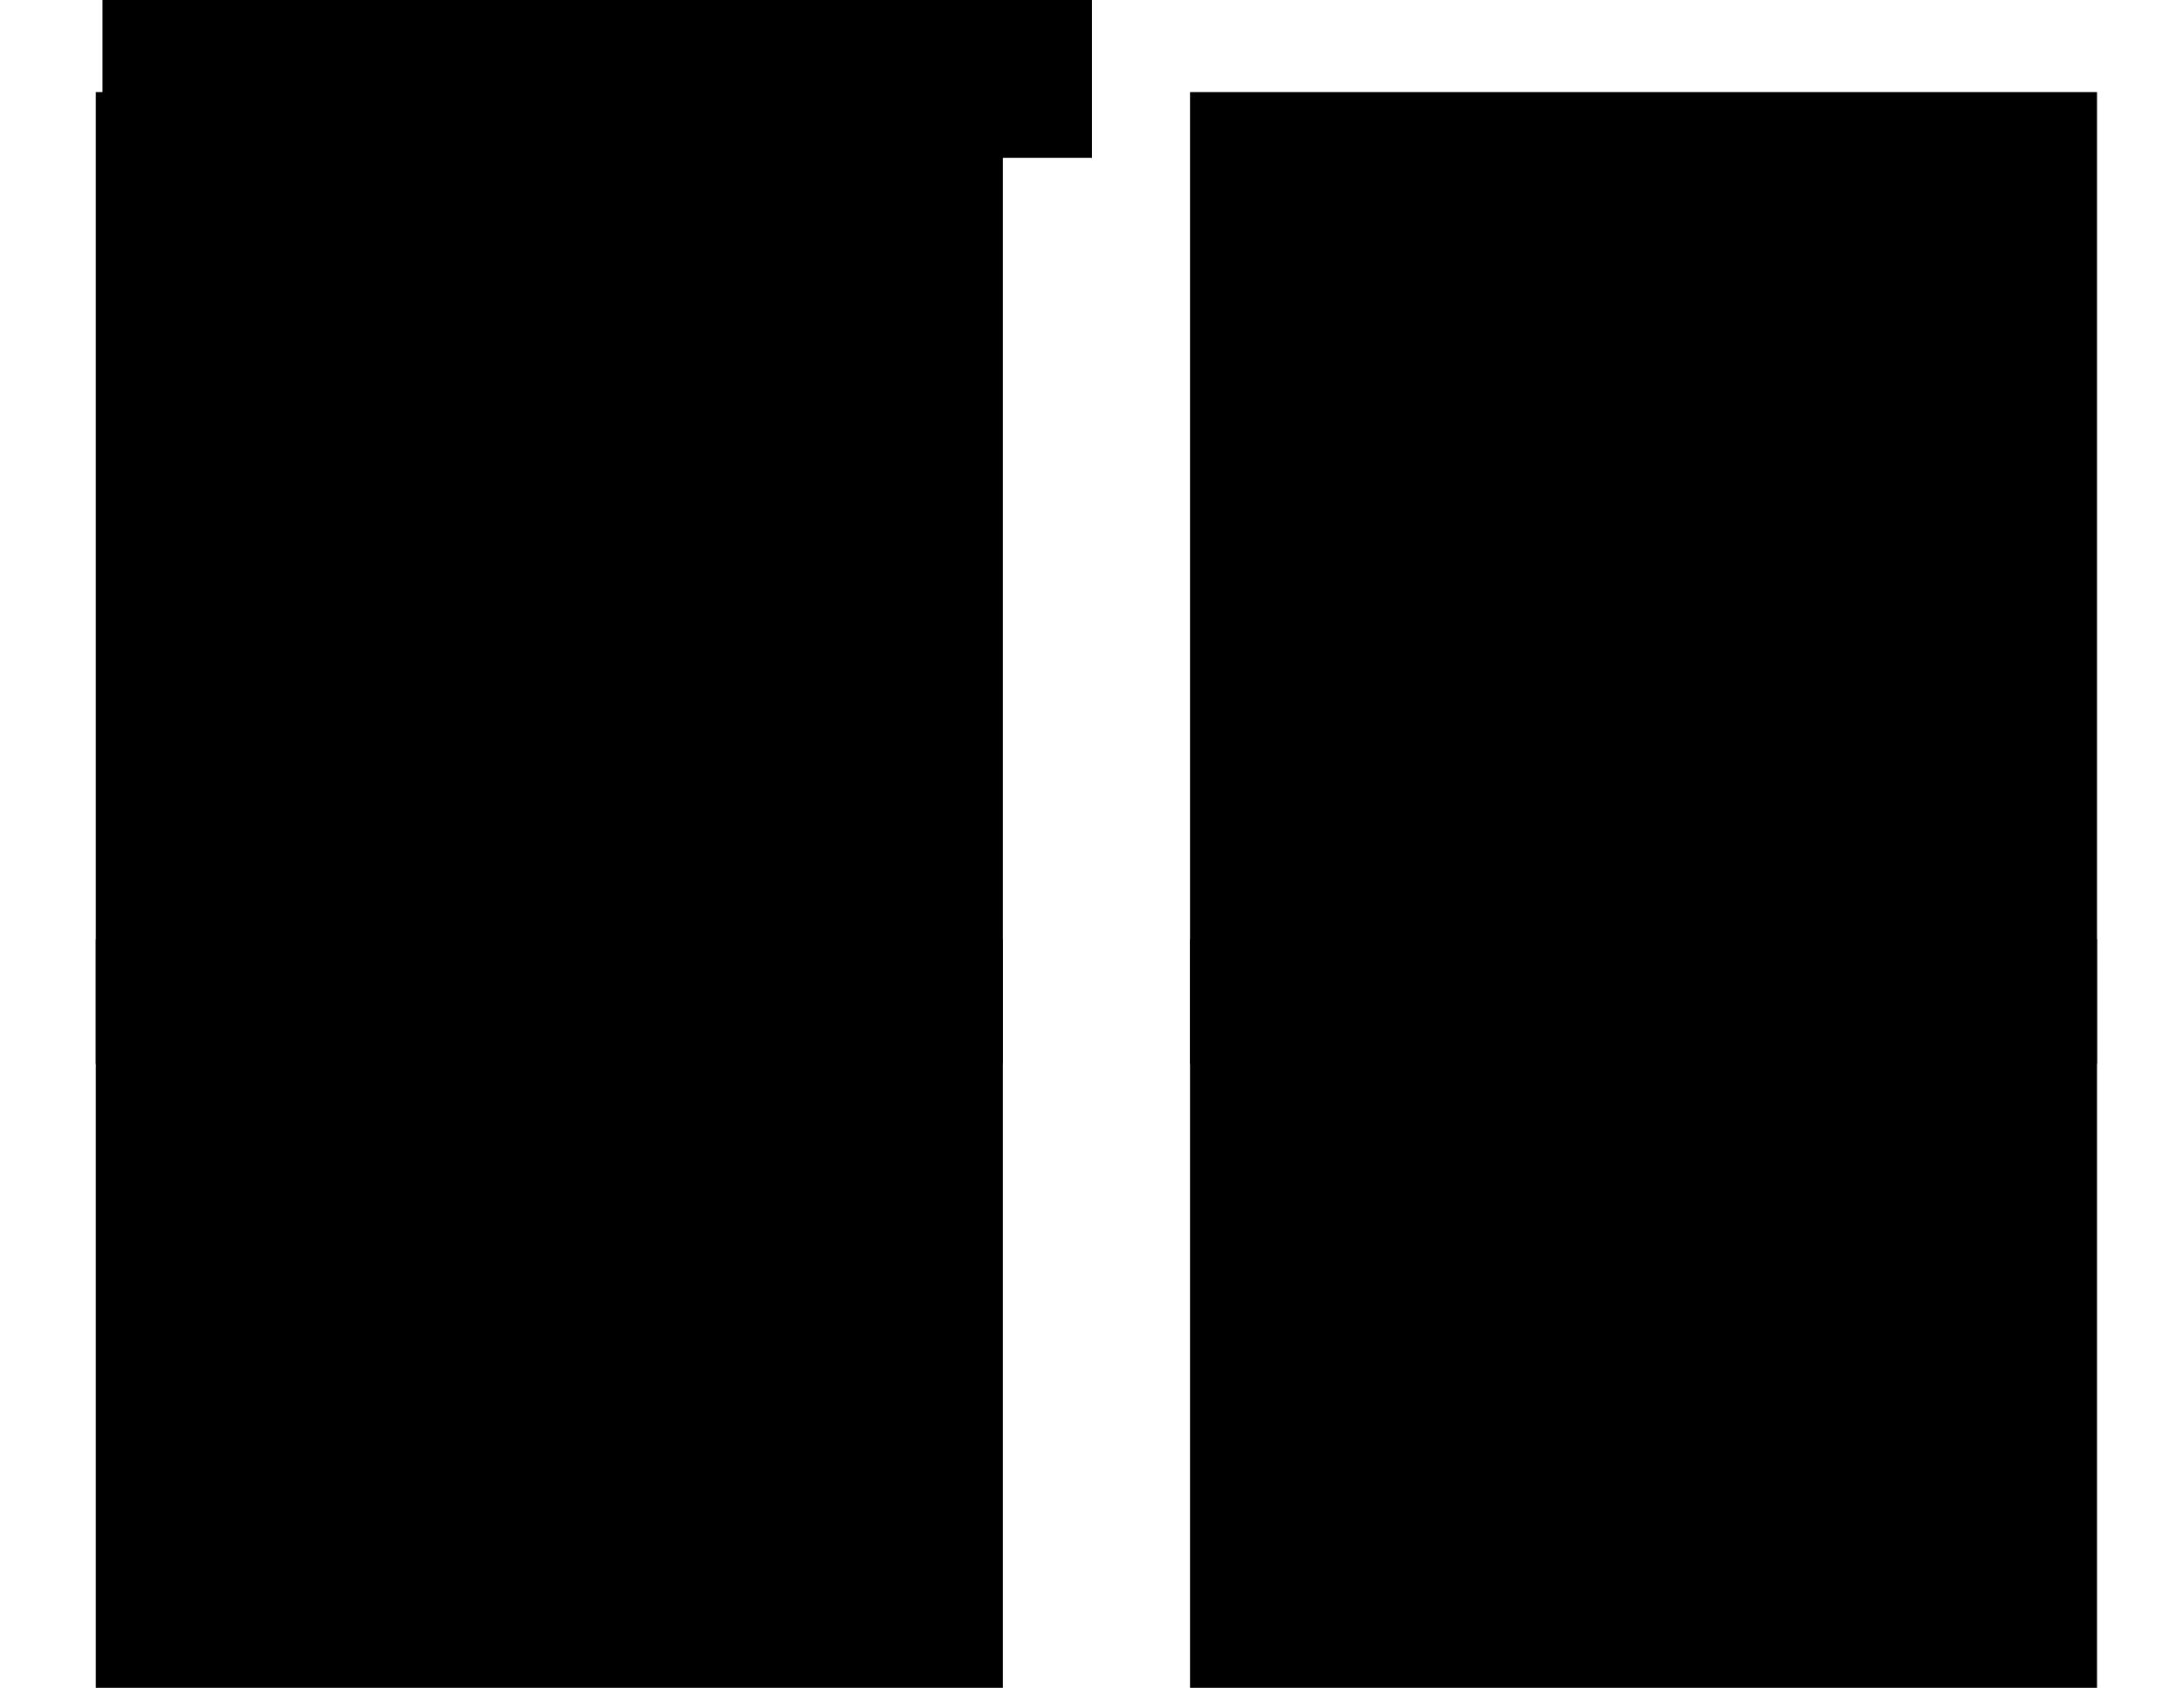
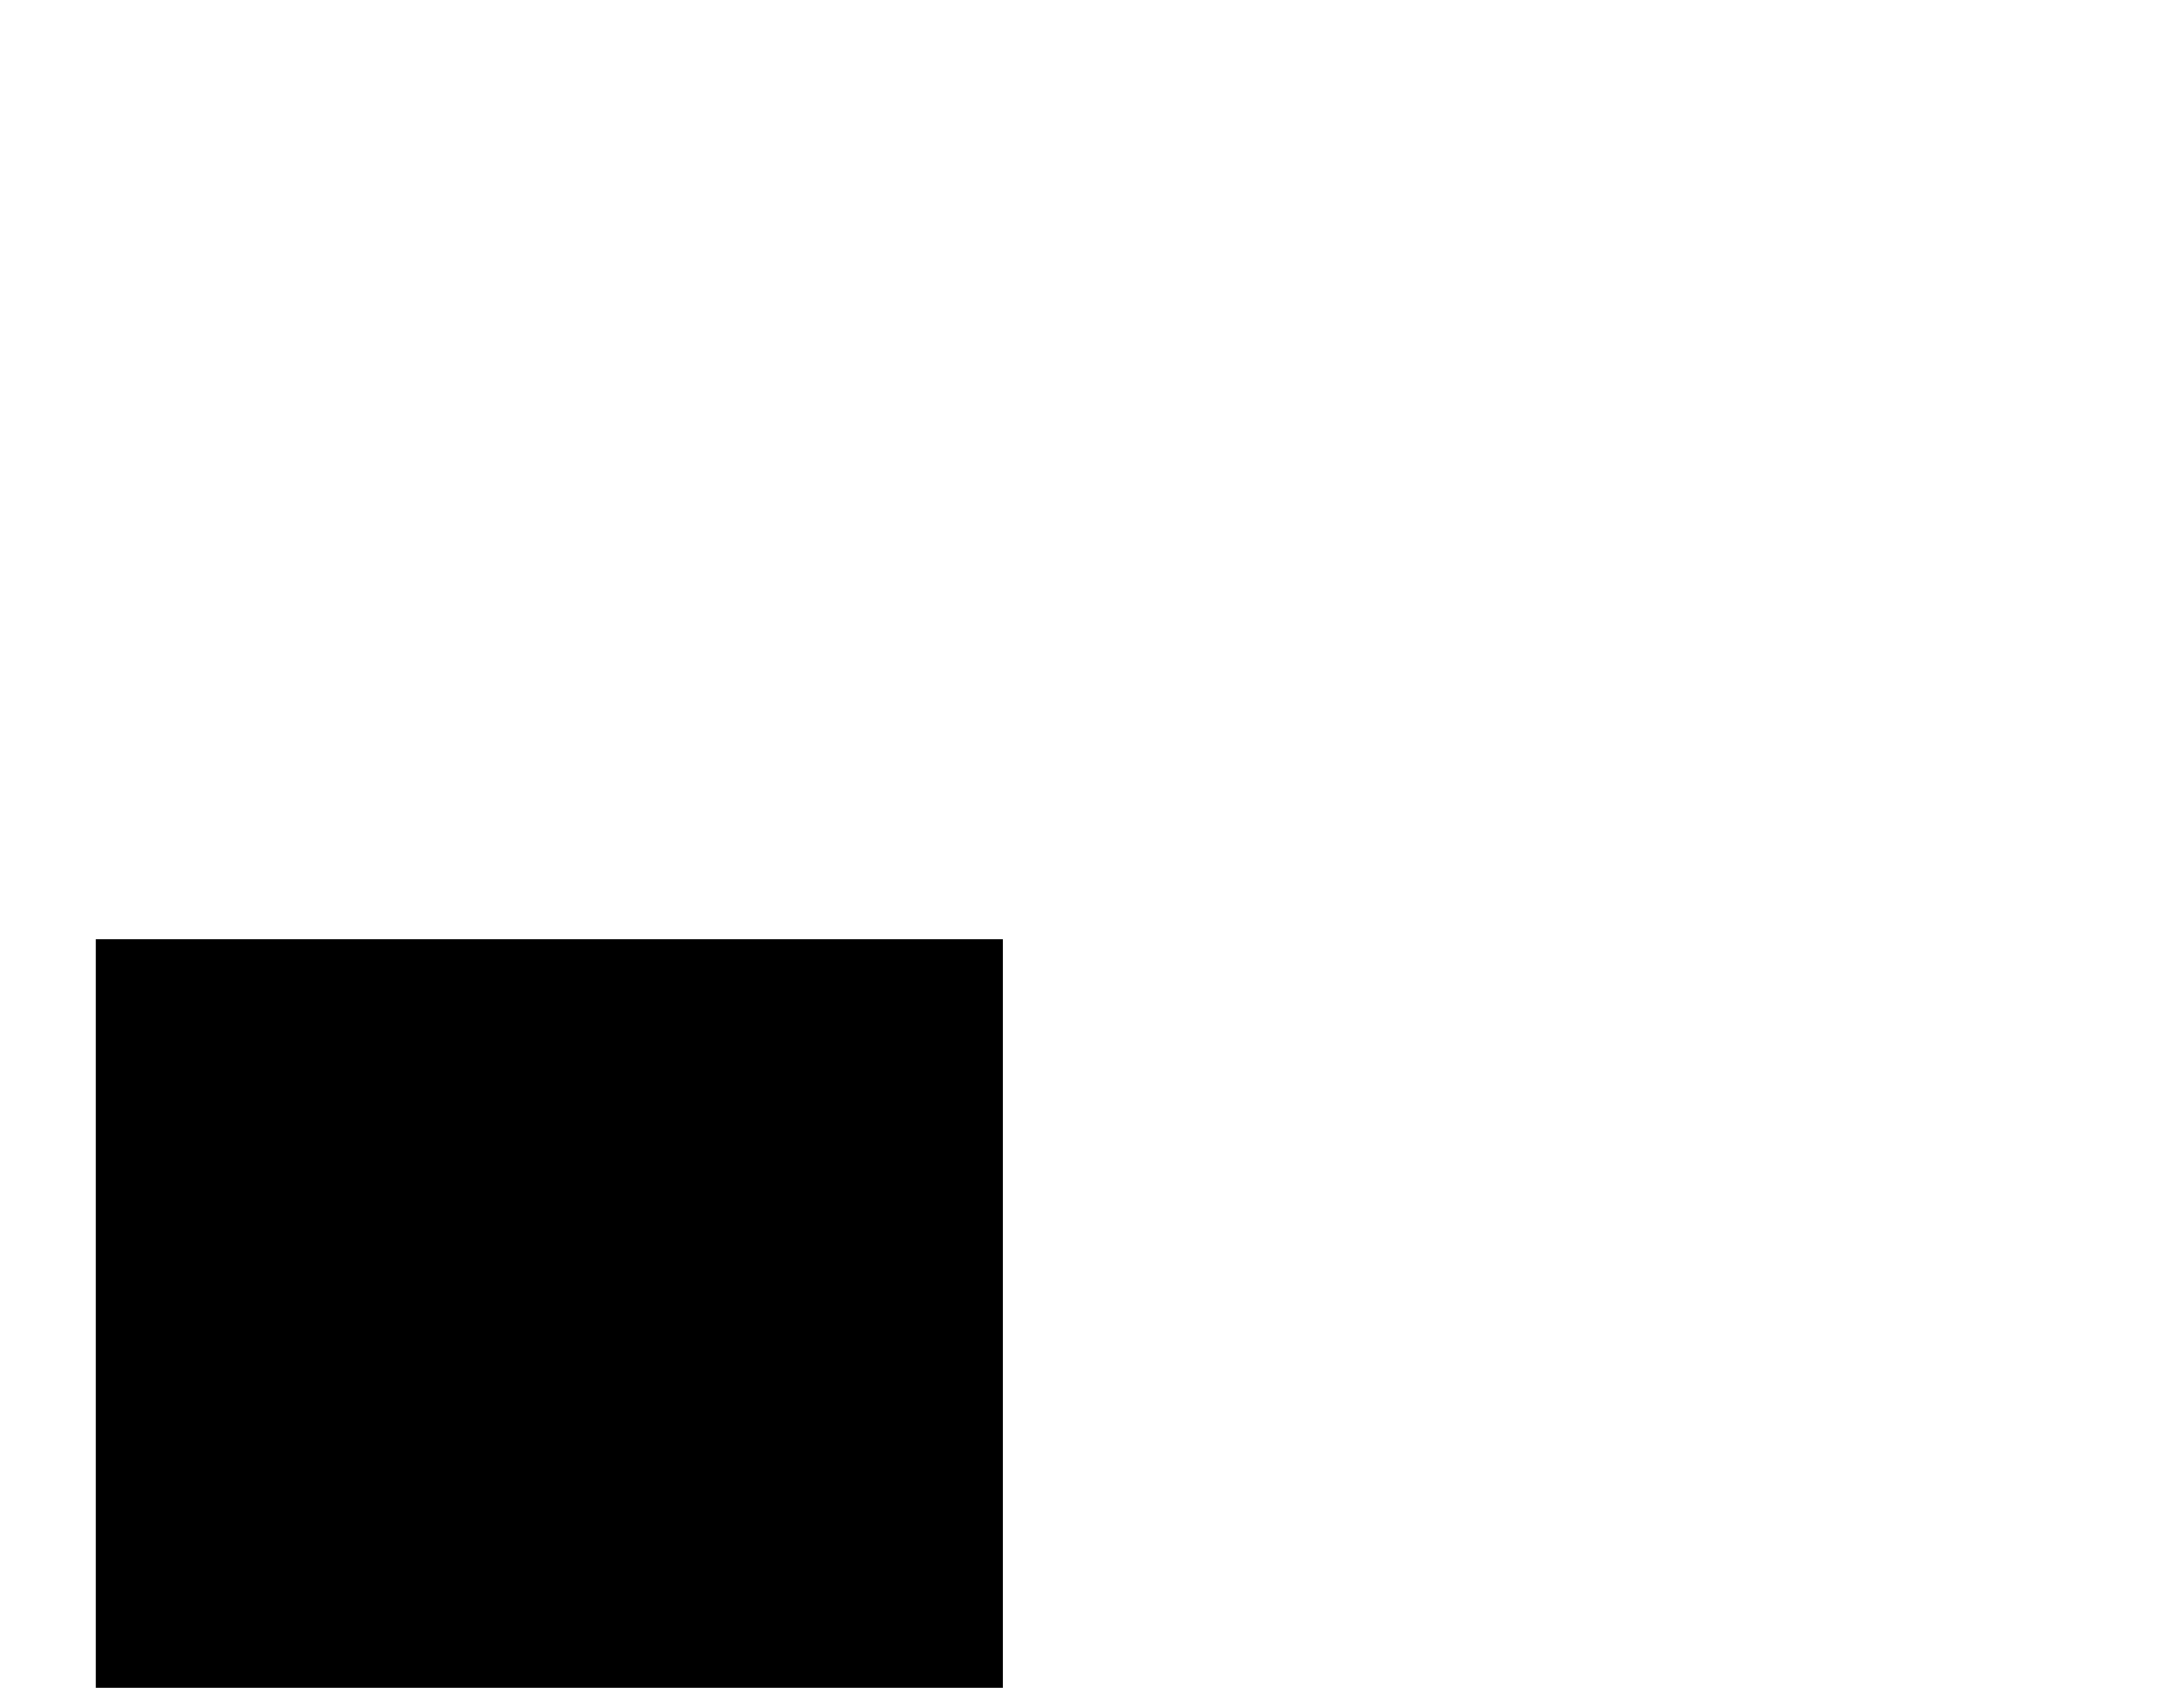
<svg xmlns="http://www.w3.org/2000/svg" xmlns:ns1="http://www.inkscape.org/namespaces/inkscape" xmlns:ns2="http://sodipodi.sourceforge.net/DTD/sodipodi-0.dtd" width="11in" height="8.5in" viewBox="0 0 990 765" id="svg2" version="1.1" ns1:version="0.91 r" ns2:docname="addemdum.svg">
  <defs id="defs4" />
  <ns2:namedview id="base" pagecolor="#ffffff" bordercolor="#666666" borderopacity="1.0" ns1:pageopacity="0.0" ns1:pageshadow="2" ns1:zoom="0.49497475" ns1:cx="420.78559" ns1:cy="432.16832" ns1:document-units="in" ns1:current-layer="layer1" showgrid="false" units="in" showguides="true" ns1:guide-bbox="true" ns1:window-width="1195" ns1:window-height="724" ns1:window-x="638" ns1:window-y="62" ns1:window-maximized="0">
    <ns2:guide position="494.975,792.97" orientation="1,0" id="guide4136" />
    <ns2:guide position="307.086,381.838" orientation="0,1" id="guide4138" />
  </ns2:namedview>
  <g ns1:label="Layer 1" ns1:groupmode="layer" id="layer1" transform="translate(0,-287.362)">
    <flowRoot xml:space="preserve" id="flowRoot4140" style="fill:black;stroke:none;stroke-opacity:1;stroke-width:1px;stroke-linejoin:miter;stroke-linecap:butt;fill-opacity:1;font-family:Sans;font-style:normal;font-weight:normal;font-size:16px;line-height:125%;letter-spacing:0px;word-spacing:0px">
      <flowRegion id="flowRegion4142">
-         <rect id="rect4144" width="448.508" height="317.188" x="46.467" y="41.731" />
-       </flowRegion>
+         </flowRegion>
      <flowPara id="flowPara4146" />
    </flowRoot>
    <flowRoot xml:space="preserve" id="flowRoot4148" style="font-style:normal;font-weight:normal;font-size:16px;line-height:125%;font-family:Sans;letter-spacing:0px;word-spacing:0px;fill:#000000;fill-opacity:1;stroke:none;stroke-width:1px;stroke-linecap:butt;stroke-linejoin:miter;stroke-opacity:1" transform="translate(17.173,299.484)">
      <flowRegion id="flowRegion4150">
-         <rect id="rect4152" width="411.132" height="440.427" x="26.264" y="29.609" />
-       </flowRegion>
+         </flowRegion>
      <flowPara id="flowPara4164" style="font-style:normal;font-variant:normal;font-weight:normal;font-stretch:normal;font-size:15px;font-family:Titillium;-inkscape-font-specification:Titillium">Note: This equipment has been tested and found to comply with the limits for a Class A digital device, pursuant to part 15 of the FCC Rules. These limits are designed to provide reasonable protection against harmful interference when the equipment is operated in a commercial environment. This equipment generates, uses, and can radiate radio frequency energy and, if not installed and used in accordance with the instruction manual, may cause harmful interference to radio communications. Operation of this equipment in a residential area is likely to cause harmful interference in which case the</flowPara>
      <flowPara id="flowPara4166" style="font-style:normal;font-variant:normal;font-weight:normal;font-stretch:normal;font-size:15px;font-family:Titillium;-inkscape-font-specification:Titillium">user will be required to correct the interference at his own expense.</flowPara>
      <flowPara id="flowPara4168" style="font-style:normal;font-variant:normal;font-weight:normal;font-stretch:normal;font-size:15px;font-family:Titillium;-inkscape-font-specification:Titillium" />
      <flowPara id="flowPara4170" style="font-style:normal;font-variant:normal;font-weight:normal;font-stretch:normal;font-size:15px;font-family:Titillium;-inkscape-font-specification:Titillium">Modifications not expressly approved by the manufacturer could void the user's authority to operate theequipment under FCC rules.</flowPara>
      <flowPara id="flowPara4172" style="font-style:normal;font-variant:normal;font-weight:normal;font-stretch:normal;font-size:15px;font-family:Titillium;-inkscape-font-specification:Titillium" />
    </flowRoot>
    <flowRoot transform="translate(513.173,299.484)" style="font-style:normal;font-weight:normal;font-size:16px;line-height:125%;font-family:Sans;letter-spacing:0px;word-spacing:0px;fill:#000000;fill-opacity:1;stroke:none;stroke-width:1px;stroke-linecap:butt;stroke-linejoin:miter;stroke-opacity:1" id="flowRoot4203" xml:space="preserve">
      <flowRegion id="flowRegion4205">
-         <rect y="29.609" x="26.264" height="440.427" width="411.132" id="rect4207" />
-       </flowRegion>
+         </flowRegion>
      <flowPara style="font-style:normal;font-variant:normal;font-weight:normal;font-stretch:normal;font-size:15px;font-family:Titillium;-inkscape-font-specification:Titillium" id="flowPara4209">Note: This equipment has been tested and found to comply with the limits for a Class A digital device, pursuant to part 15 of the FCC Rules. These limits are designed to provide reasonable protection against harmful interference when the equipment is operated in a commercial environment. This equipment generates, uses, and can radiate radio frequency energy and, if not installed and used in accordance with the instruction manual, may cause harmful interference to radio communications. Operation of this equipment in a residential area is likely to cause harmful interference in which case the</flowPara>
      <flowPara style="font-style:normal;font-variant:normal;font-weight:normal;font-stretch:normal;font-size:15px;font-family:Titillium;-inkscape-font-specification:Titillium" id="flowPara4211">user will be required to correct the interference at his own expense.</flowPara>
      <flowPara style="font-style:normal;font-variant:normal;font-weight:normal;font-stretch:normal;font-size:15px;font-family:Titillium;-inkscape-font-specification:Titillium" id="flowPara4213" />
      <flowPara style="font-style:normal;font-variant:normal;font-weight:normal;font-stretch:normal;font-size:15px;font-family:Titillium;-inkscape-font-specification:Titillium" id="flowPara4215">Modifications not expressly approved by the manufacturer could void the user's authority to operate theequipment under FCC rules.</flowPara>
      <flowPara style="font-style:normal;font-variant:normal;font-weight:normal;font-stretch:normal;font-size:15px;font-family:Titillium;-inkscape-font-specification:Titillium" id="flowPara4217" />
    </flowRoot>
    <flowRoot transform="translate(17.173,683.484)" style="font-style:normal;font-weight:normal;font-size:16px;line-height:125%;font-family:Sans;letter-spacing:0px;word-spacing:0px;fill:#000000;fill-opacity:1;stroke:none;stroke-width:1px;stroke-linecap:butt;stroke-linejoin:miter;stroke-opacity:1" id="flowRoot4219" xml:space="preserve">
      <flowRegion id="flowRegion4221">
        <rect y="29.609" x="26.264" height="440.427" width="411.132" id="rect4223" />
      </flowRegion>
      <flowPara style="font-style:normal;font-variant:normal;font-weight:normal;font-stretch:normal;font-size:15px;font-family:Titillium;-inkscape-font-specification:Titillium" id="flowPara4225">Note: This equipment has been tested and found to comply with the limits for a Class A digital device, pursuant to part 15 of the FCC Rules. These limits are designed to provide reasonable protection against harmful interference when the equipment is operated in a commercial environment. This equipment generates, uses, and can radiate radio frequency energy and, if not installed and used in accordance with the instruction manual, may cause harmful interference to radio communications. Operation of this equipment in a residential area is likely to cause harmful interference in which case the</flowPara>
      <flowPara style="font-style:normal;font-variant:normal;font-weight:normal;font-stretch:normal;font-size:15px;font-family:Titillium;-inkscape-font-specification:Titillium" id="flowPara4227">user will be required to correct the interference at his own expense.</flowPara>
      <flowPara style="font-style:normal;font-variant:normal;font-weight:normal;font-stretch:normal;font-size:15px;font-family:Titillium;-inkscape-font-specification:Titillium" id="flowPara4229" />
      <flowPara style="font-style:normal;font-variant:normal;font-weight:normal;font-stretch:normal;font-size:15px;font-family:Titillium;-inkscape-font-specification:Titillium" id="flowPara4231">Modifications not expressly approved by the manufacturer could void the user's authority to operate theequipment under FCC rules.</flowPara>
      <flowPara style="font-style:normal;font-variant:normal;font-weight:normal;font-stretch:normal;font-size:15px;font-family:Titillium;-inkscape-font-specification:Titillium" id="flowPara4233" />
    </flowRoot>
    <flowRoot xml:space="preserve" id="flowRoot4235" style="font-style:normal;font-weight:normal;font-size:16px;line-height:125%;font-family:Sans;letter-spacing:0px;word-spacing:0px;fill:#000000;fill-opacity:1;stroke:none;stroke-width:1px;stroke-linecap:butt;stroke-linejoin:miter;stroke-opacity:1" transform="translate(513.173,683.484)">
      <flowRegion id="flowRegion4237">
-         <rect id="rect4239" width="411.132" height="440.427" x="26.264" y="29.609" />
-       </flowRegion>
+         </flowRegion>
      <flowPara id="flowPara4241" style="font-style:normal;font-variant:normal;font-weight:normal;font-stretch:normal;font-size:15px;font-family:Titillium;-inkscape-font-specification:Titillium">Note: This equipment has been tested and found to comply with the limits for a Class A digital device, pursuant to part 15 of the FCC Rules. These limits are designed to provide reasonable protection against harmful interference when the equipment is operated in a commercial environment. This equipment generates, uses, and can radiate radio frequency energy and, if not installed and used in accordance with the instruction manual, may cause harmful interference to radio communications. Operation of this equipment in a residential area is likely to cause harmful interference in which case the</flowPara>
      <flowPara id="flowPara4243" style="font-style:normal;font-variant:normal;font-weight:normal;font-stretch:normal;font-size:15px;font-family:Titillium;-inkscape-font-specification:Titillium">user will be required to correct the interference at his own expense.</flowPara>
      <flowPara id="flowPara4245" style="font-style:normal;font-variant:normal;font-weight:normal;font-stretch:normal;font-size:15px;font-family:Titillium;-inkscape-font-specification:Titillium" />
      <flowPara id="flowPara4247" style="font-style:normal;font-variant:normal;font-weight:normal;font-stretch:normal;font-size:15px;font-family:Titillium;-inkscape-font-specification:Titillium">Modifications not expressly approved by the manufacturer could void the user's authority to operate theequipment under FCC rules.</flowPara>
      <flowPara id="flowPara4249" style="font-style:normal;font-variant:normal;font-weight:normal;font-stretch:normal;font-size:15px;font-family:Titillium;-inkscape-font-specification:Titillium" />
    </flowRoot>
  </g>
</svg>